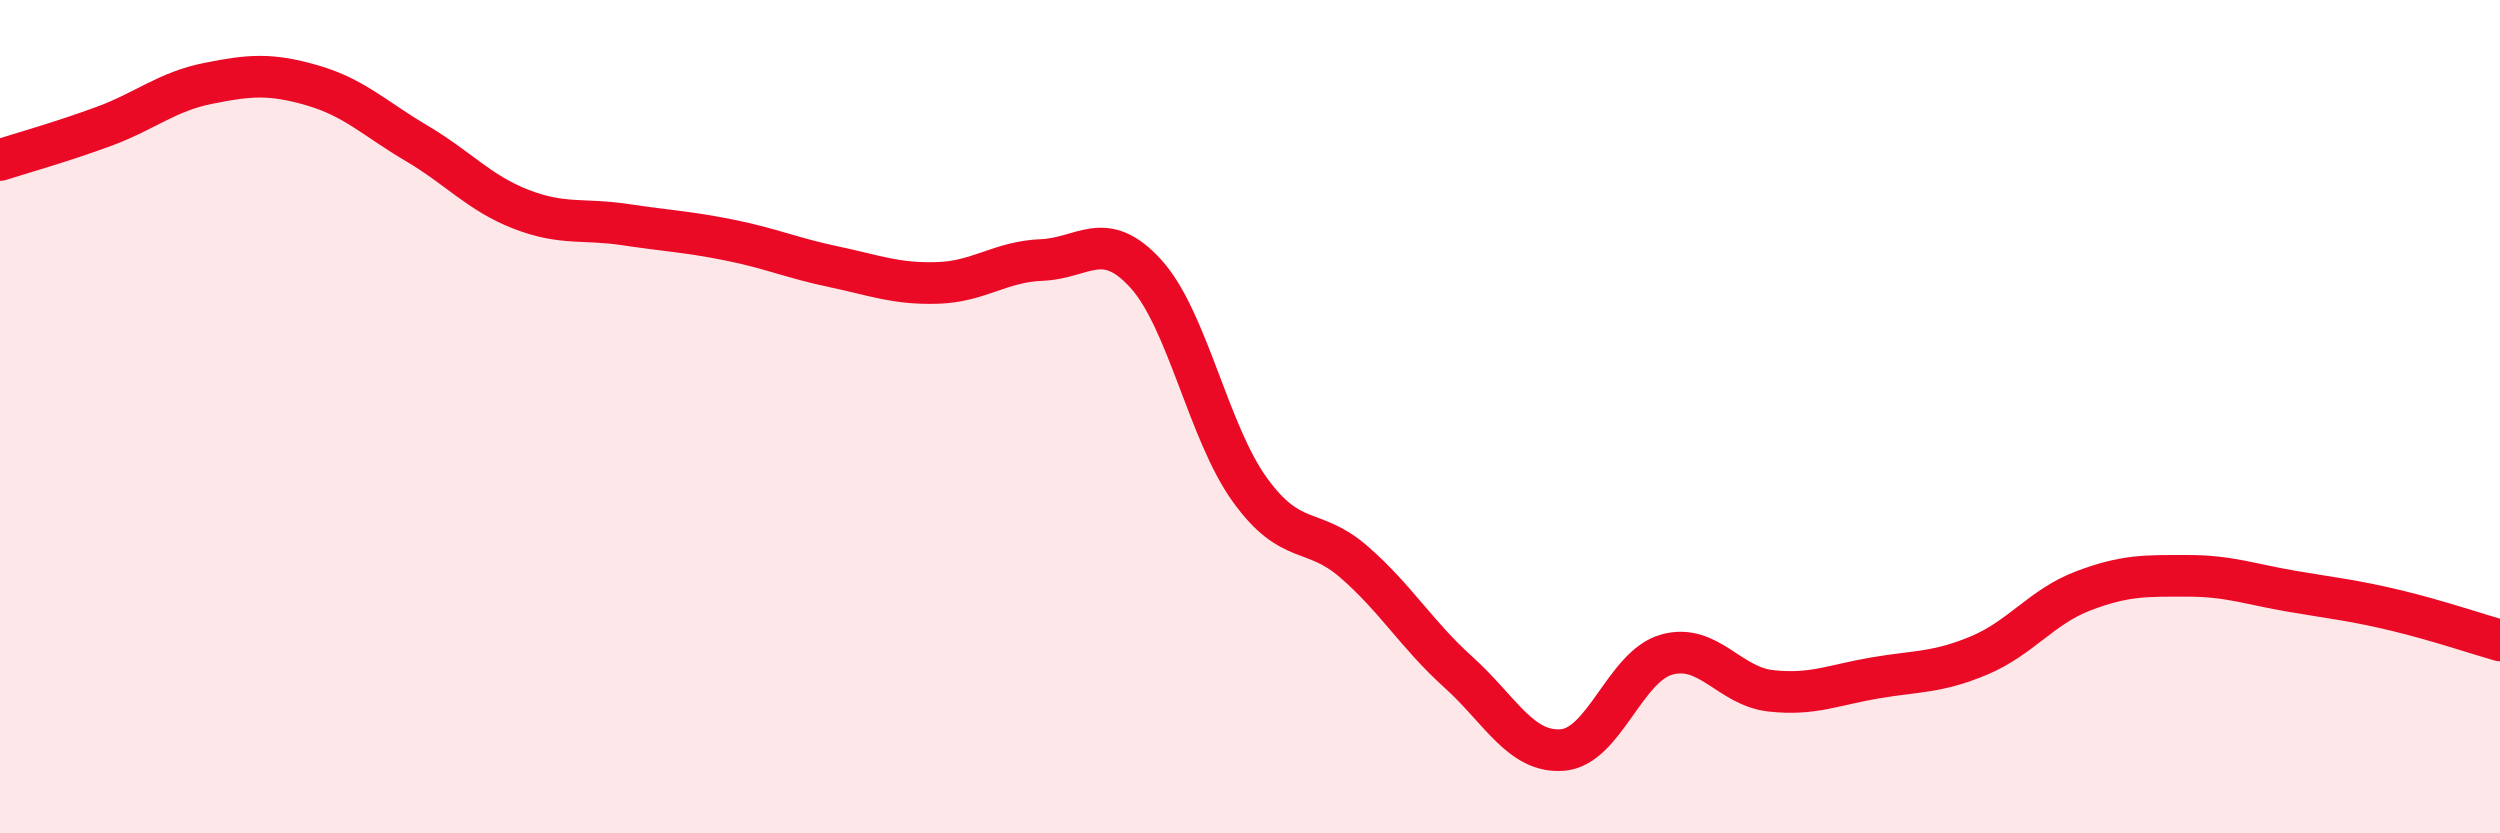
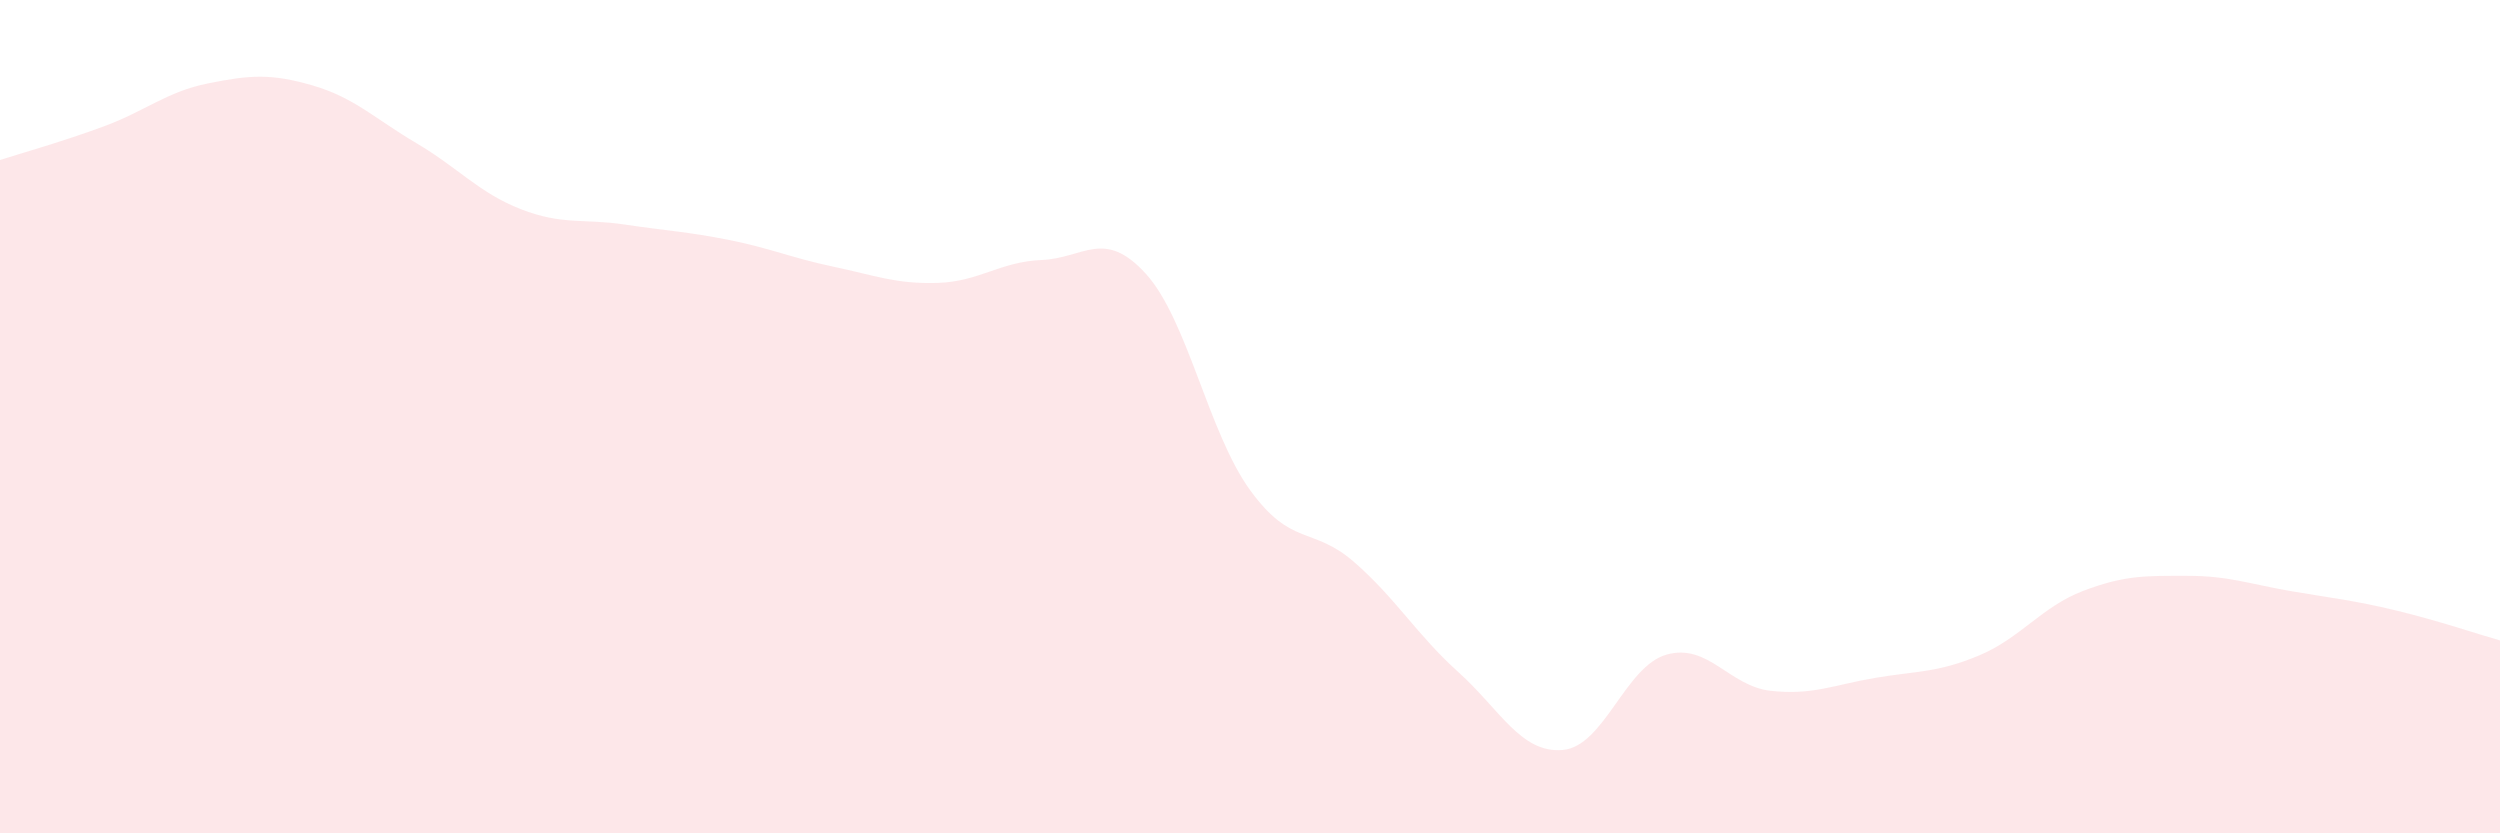
<svg xmlns="http://www.w3.org/2000/svg" width="60" height="20" viewBox="0 0 60 20">
  <path d="M 0,3.84 C 0.5,3.68 1.5,3.4 2.5,3.03 C 3.5,2.66 4,2.2 5,2 C 6,1.8 6.5,1.76 7.5,2.05 C 8.5,2.34 9,2.85 10,3.44 C 11,4.03 11.5,4.63 12.5,5.02 C 13.5,5.41 14,5.24 15,5.39 C 16,5.54 16.5,5.56 17.5,5.76 C 18.5,5.96 19,6.19 20,6.4 C 21,6.61 21.5,6.82 22.5,6.79 C 23.5,6.76 24,6.28 25,6.24 C 26,6.2 26.5,5.47 27.5,6.57 C 28.5,7.67 29,10.38 30,11.76 C 31,13.14 31.5,12.62 32.5,13.49 C 33.5,14.36 34,15.23 35,16.13 C 36,17.03 36.5,18.08 37.5,18 C 38.5,17.92 39,15.99 40,15.71 C 41,15.43 41.5,16.47 42.5,16.58 C 43.5,16.69 44,16.44 45,16.27 C 46,16.1 46.5,16.15 47.5,15.73 C 48.5,15.31 49,14.56 50,14.18 C 51,13.8 51.5,13.82 52.5,13.82 C 53.5,13.82 54,14.02 55,14.19 C 56,14.36 56.5,14.41 57.5,14.65 C 58.5,14.89 59.5,15.23 60,15.37L60 20L0 20Z" fill="#EB0A25" opacity="0.1" stroke-linecap="round" stroke-linejoin="round" />
-   <path d="M 0,3.84 C 0.5,3.68 1.5,3.4 2.5,3.03 C 3.5,2.66 4,2.2 5,2 C 6,1.8 6.5,1.76 7.5,2.05 C 8.5,2.34 9,2.85 10,3.44 C 11,4.03 11.5,4.63 12.5,5.02 C 13.5,5.41 14,5.24 15,5.39 C 16,5.54 16.5,5.56 17.5,5.76 C 18.5,5.96 19,6.19 20,6.4 C 21,6.61 21.5,6.82 22.5,6.79 C 23.5,6.76 24,6.28 25,6.24 C 26,6.2 26.5,5.47 27.5,6.57 C 28.5,7.67 29,10.38 30,11.76 C 31,13.14 31.5,12.62 32.5,13.49 C 33.5,14.36 34,15.23 35,16.13 C 36,17.03 36.5,18.08 37.5,18 C 38.5,17.92 39,15.99 40,15.71 C 41,15.43 41.5,16.47 42.5,16.58 C 43.5,16.69 44,16.44 45,16.27 C 46,16.1 46.5,16.15 47.5,15.73 C 48.5,15.31 49,14.56 50,14.18 C 51,13.8 51.5,13.82 52.5,13.82 C 53.5,13.82 54,14.02 55,14.19 C 56,14.36 56.5,14.41 57.5,14.65 C 58.5,14.89 59.5,15.23 60,15.37" stroke="#EB0A25" stroke-width="1" fill="none" stroke-linecap="round" stroke-linejoin="round" />
</svg>